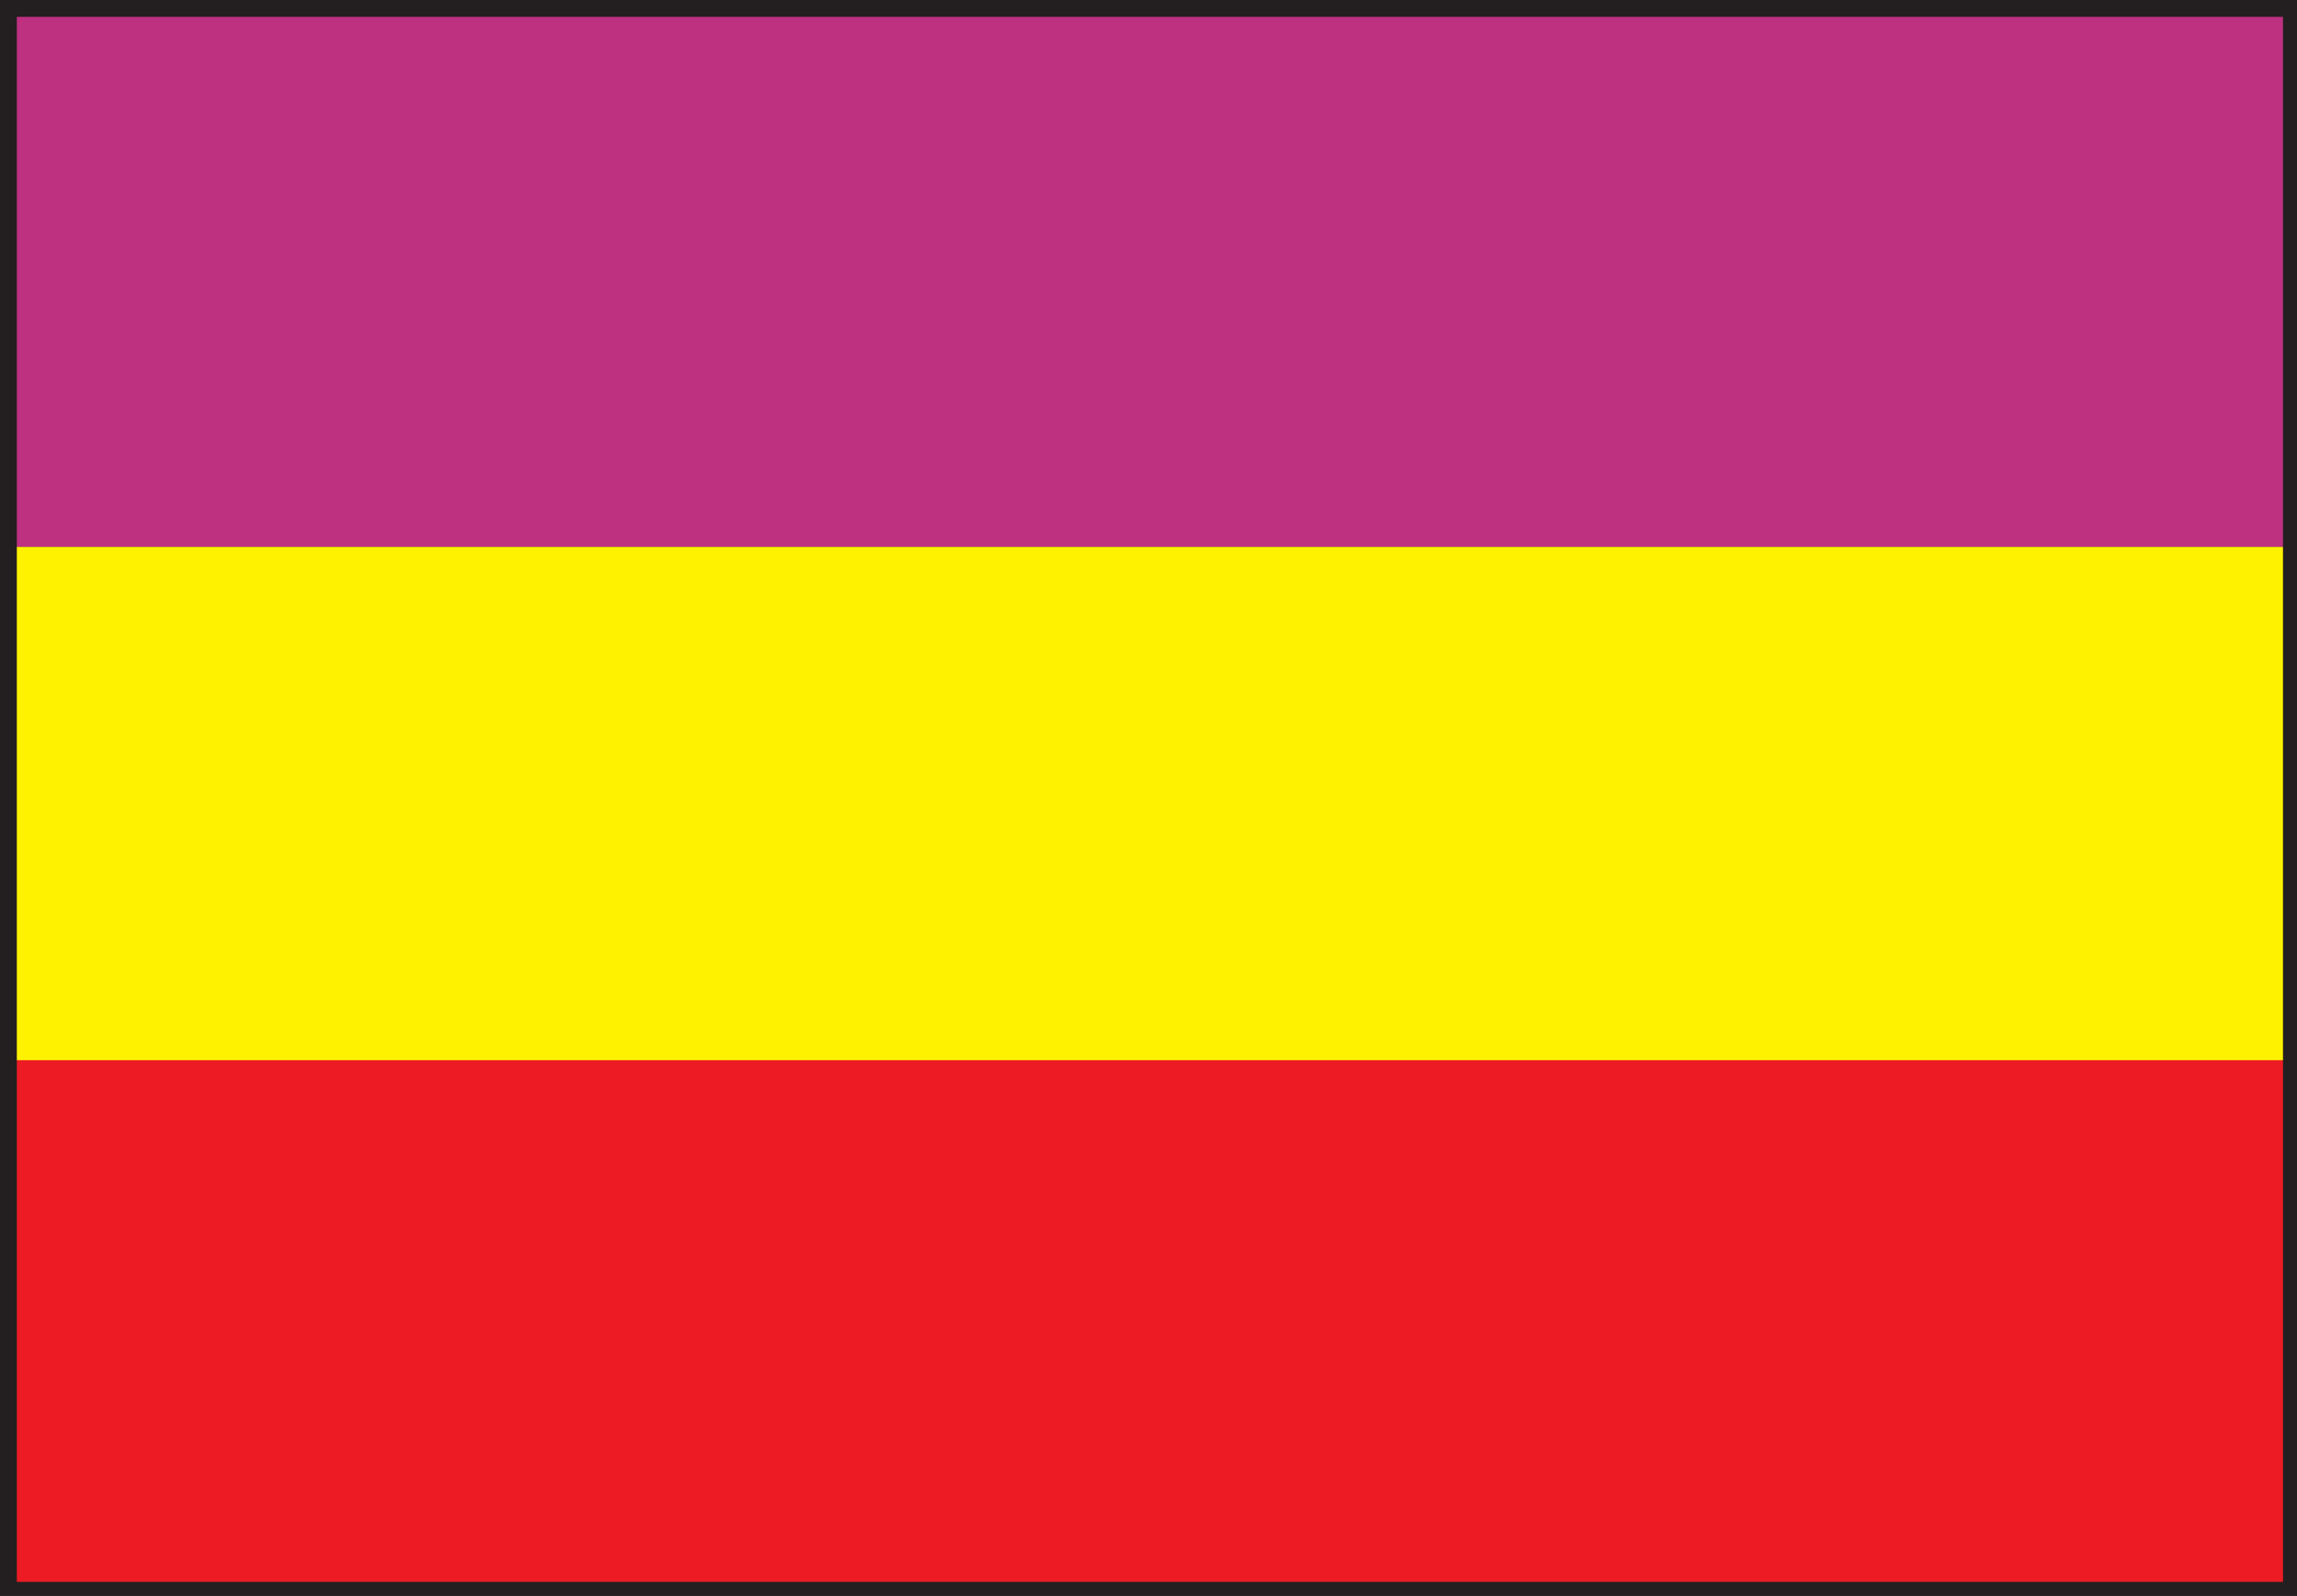
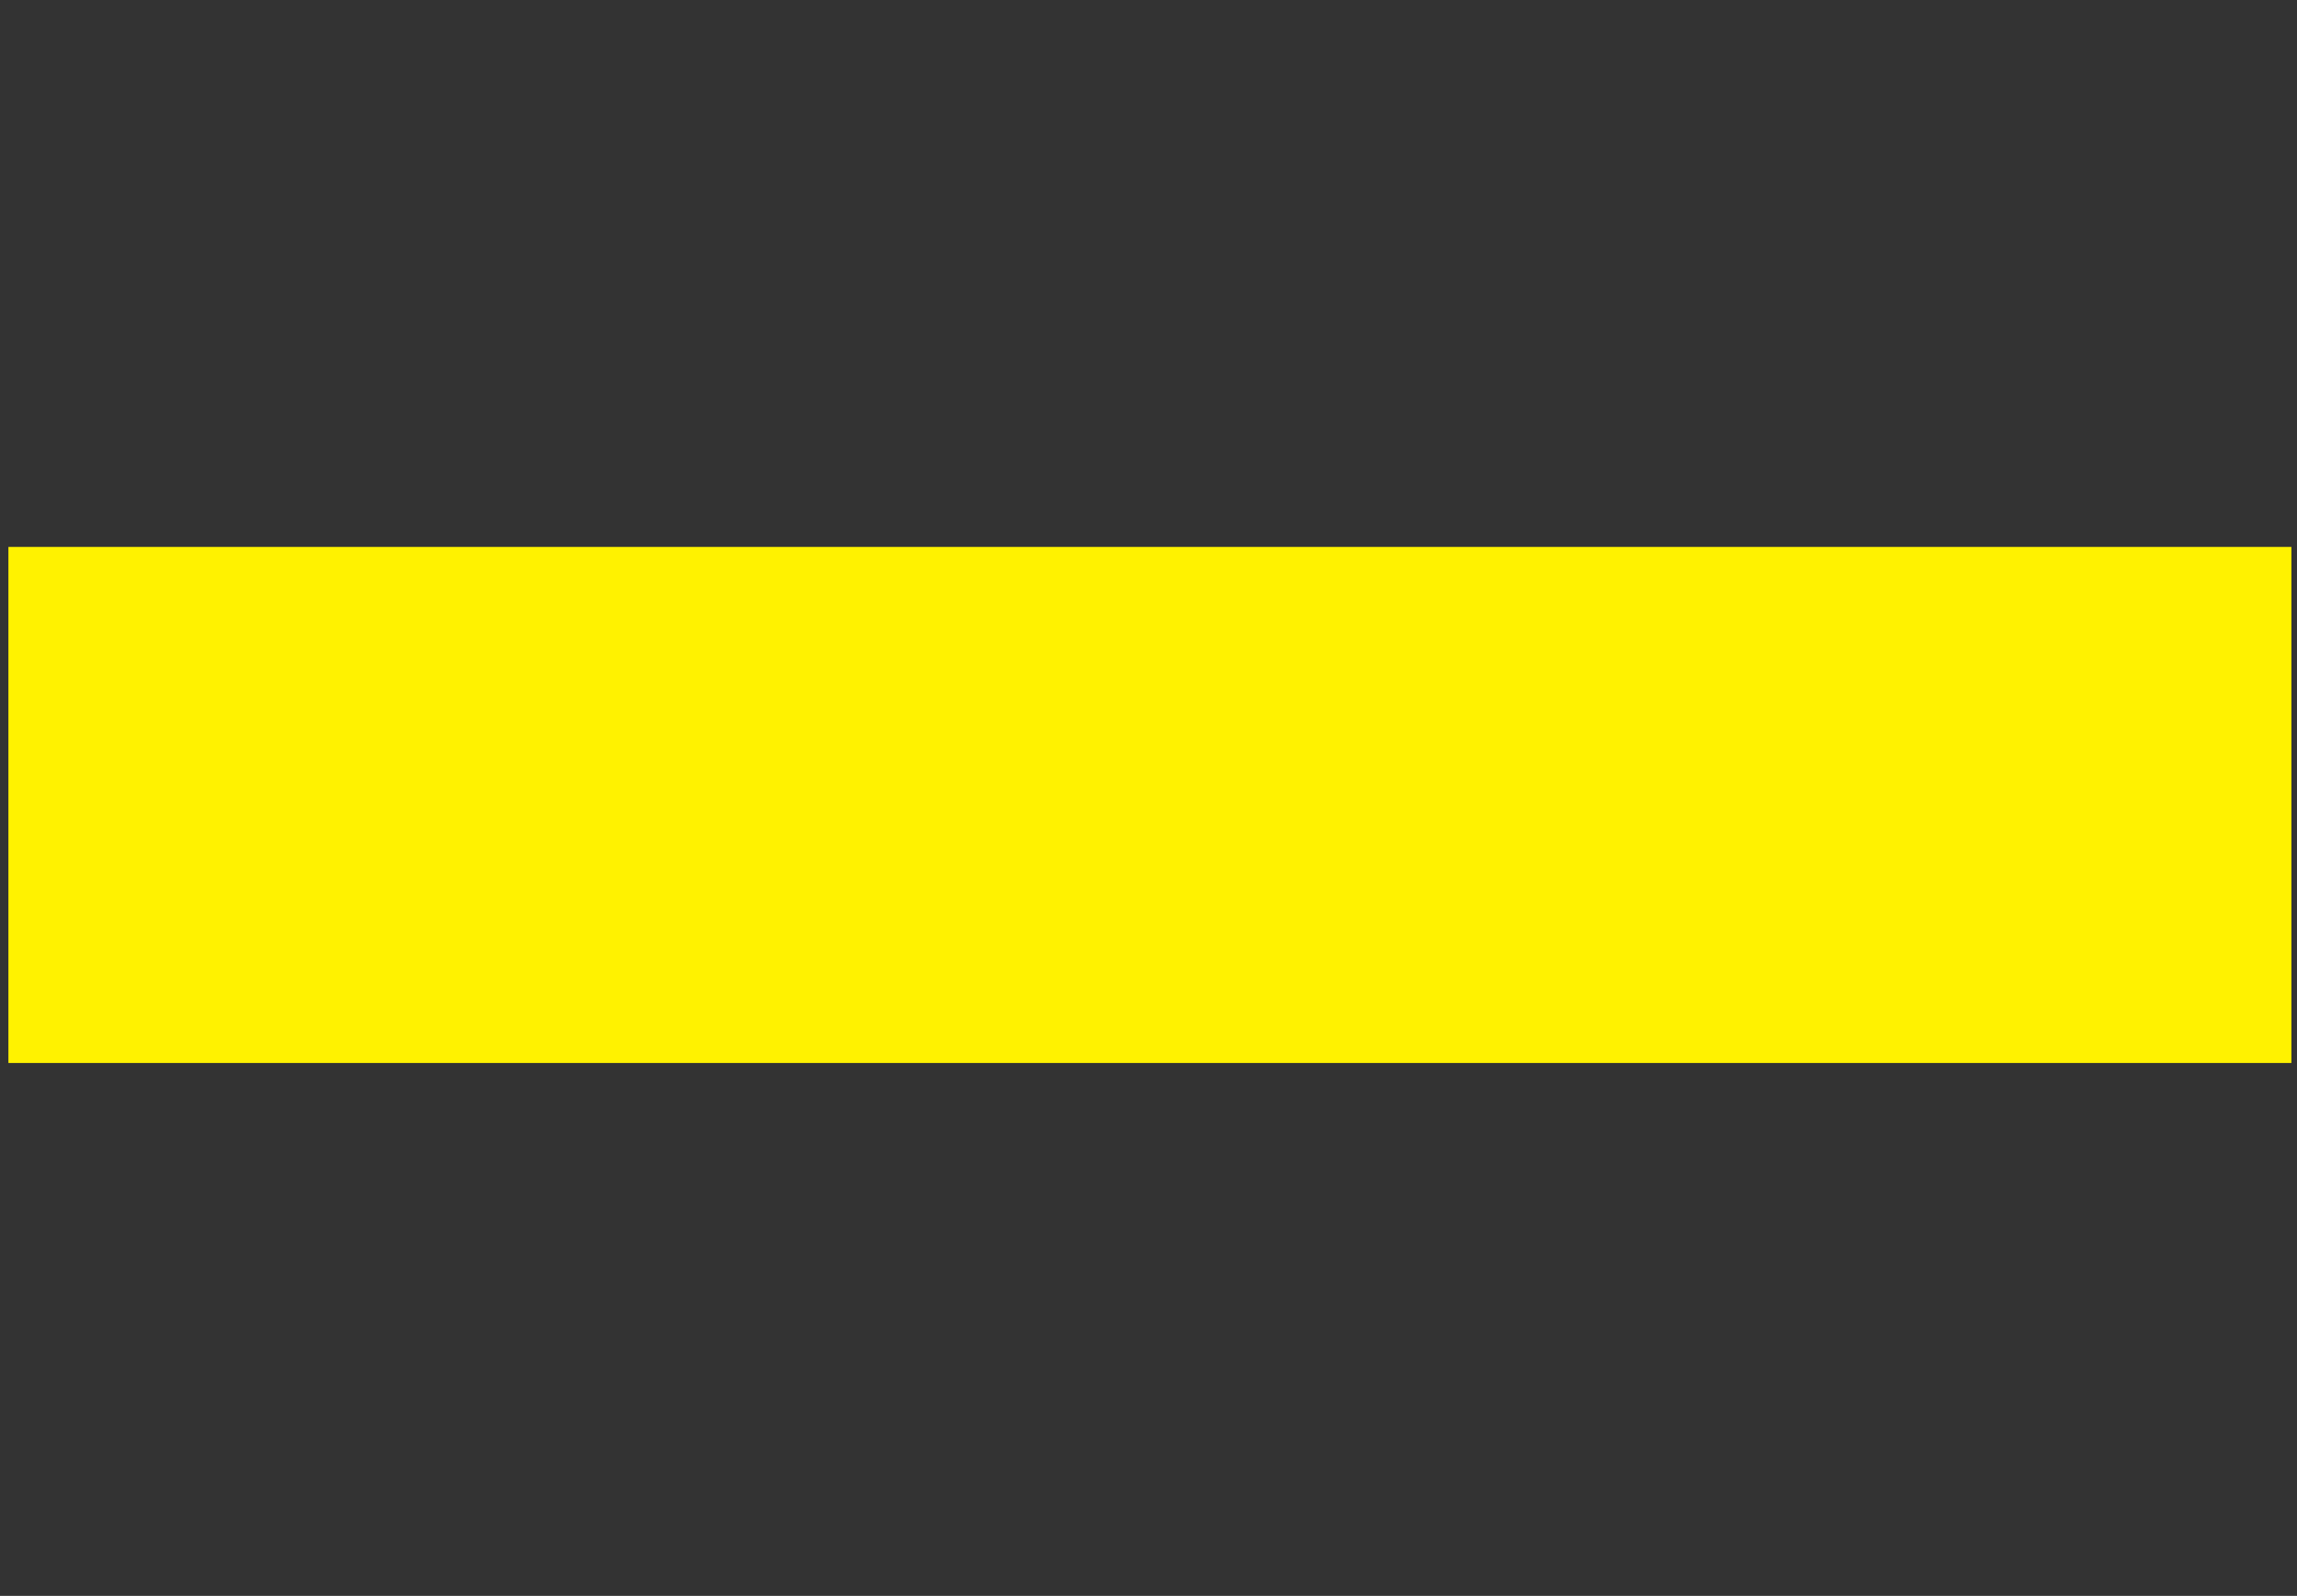
<svg xmlns="http://www.w3.org/2000/svg" width="614.25" height="426.75">
  <rect width="100%" height="100%" fill="#333333" stroke="none" />
-   <path fill="#be3181" fill-rule="evenodd" d="M2.25 146.25H613.5v-144H2.25v144" />
+   <path fill="#be3181" fill-rule="evenodd" d="M2.25 146.25H613.5H2.25v144" />
  <path fill="#fff200" fill-rule="evenodd" d="M2.25 284.25h610.5v-138H2.25v138" />
-   <path fill="#ed1c24" fill-rule="evenodd" d="M2.25 425.25h610.5V283.5H2.25v141.75" />
-   <path fill="#231f20" fill-rule="evenodd" d="M4.5 4.5h606V423H4.5V0H0v426.75h614.25V0H4.5v4.5" />
</svg>